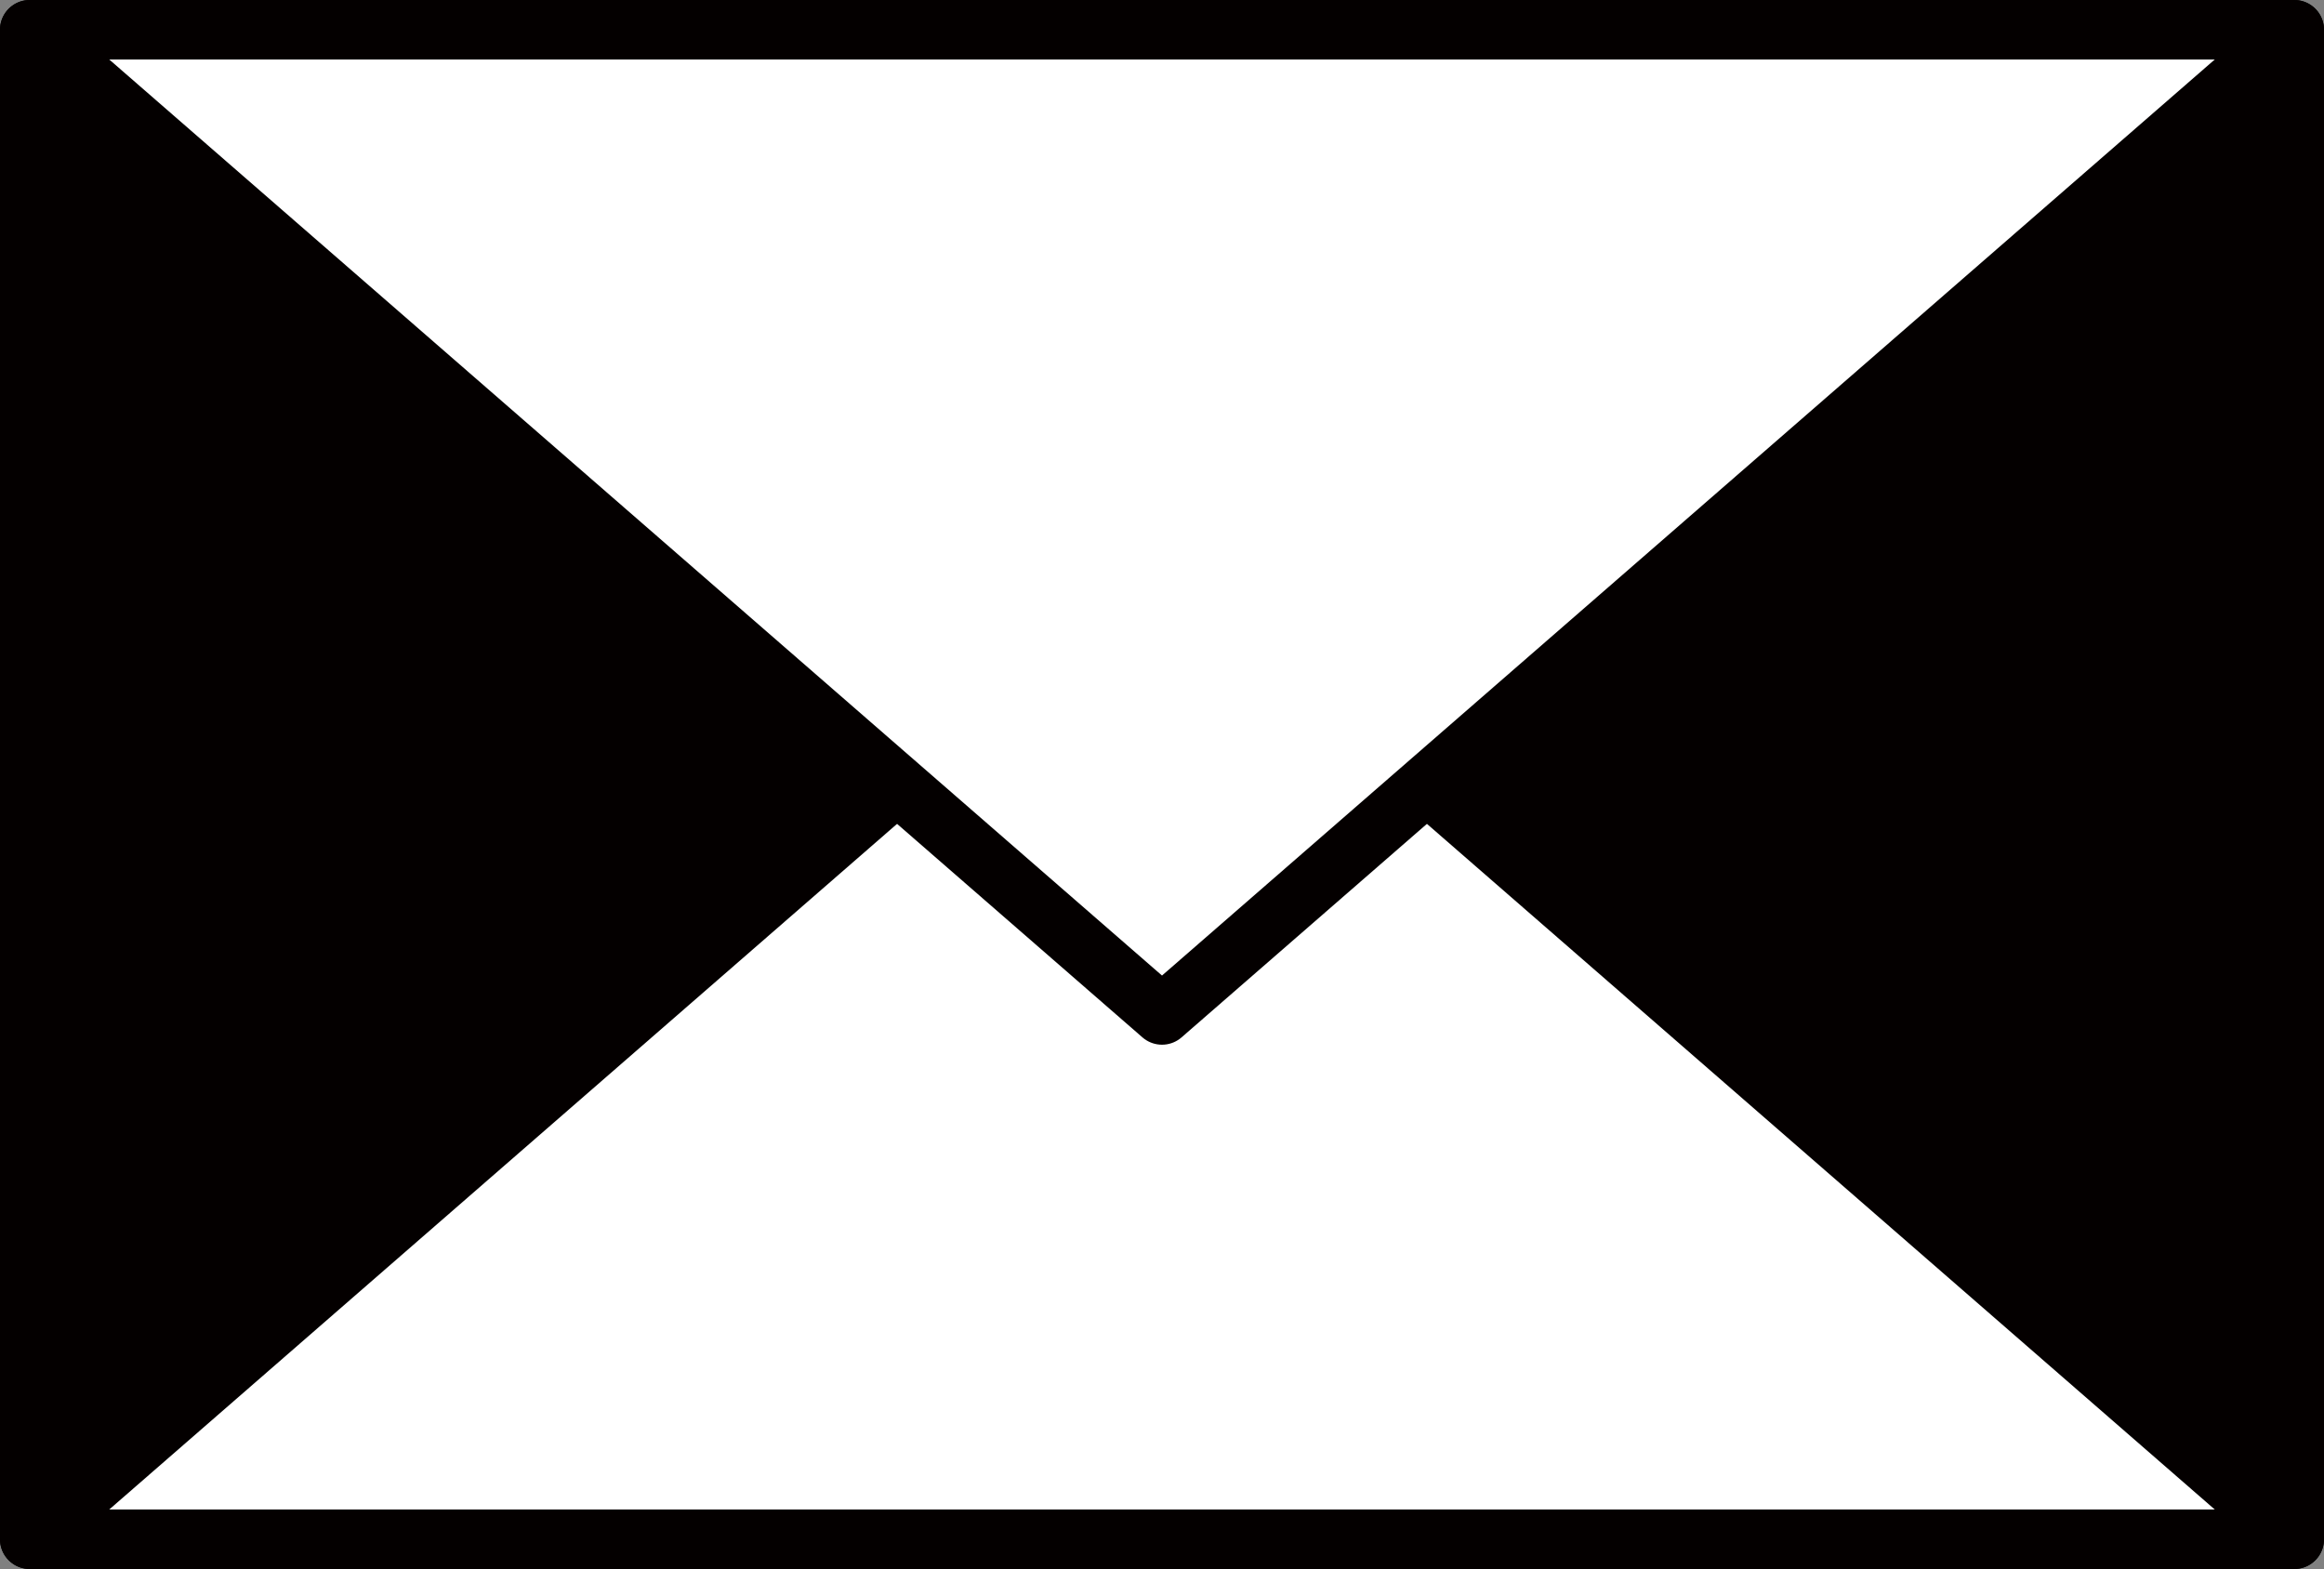
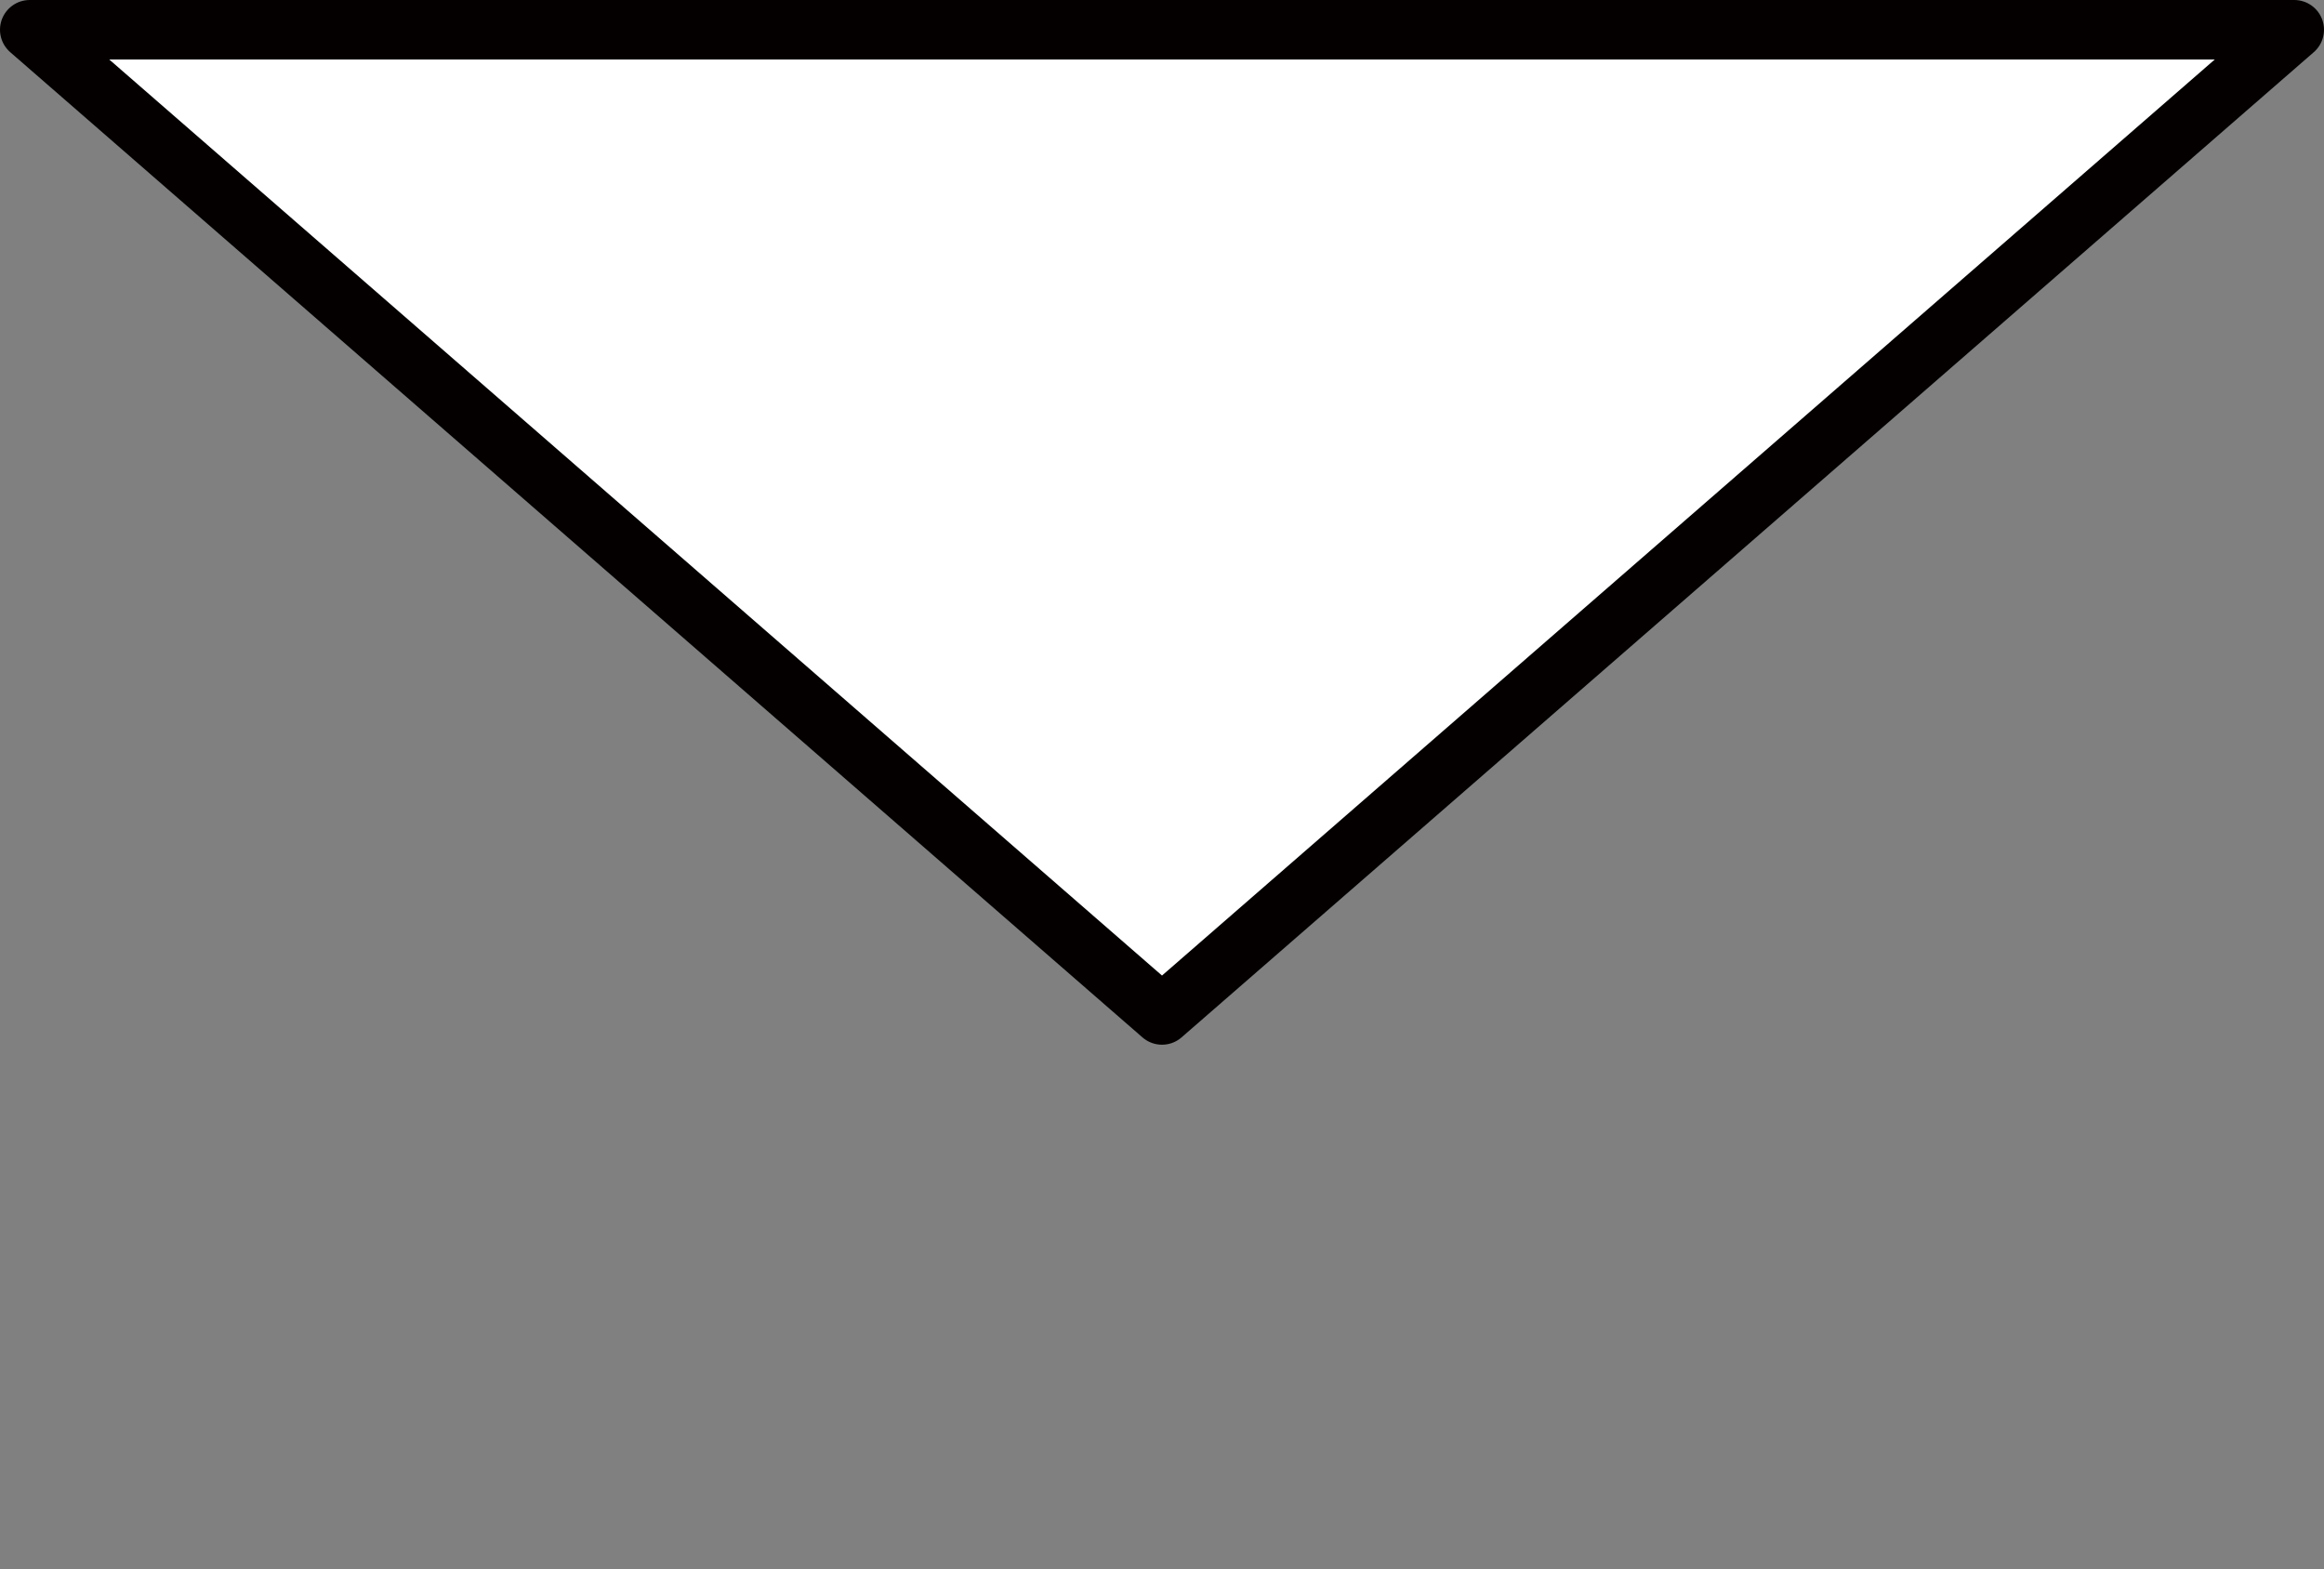
<svg xmlns="http://www.w3.org/2000/svg" viewBox="0 0 78.14 52.76">
  <rect x="0" y="0" width="78.14" height="52.76" fill="#808080" stroke="none" />
  <defs>
    <style>.cls-1{fill:#040000;}.cls-1,.cls-2{stroke:#040000;stroke-linejoin:round;stroke-width:2px;}.cls-2{fill:#fff;}</style>
  </defs>
  <g id="レイヤー_2" data-name="レイヤー 2">
    <g id="レイヤー_1-2" data-name="レイヤー 1">
-       <rect class="cls-1" x="1" y="1" width="76.14" height="50.76" />
-       <polyline class="cls-2" points="30.16 26.38 1 51.76 77.14 51.76 47.98 26.38" />
      <polygon class="cls-2" points="39.07 34.13 77.14 1 1 1 39.07 34.13" />
    </g>
  </g>
</svg>